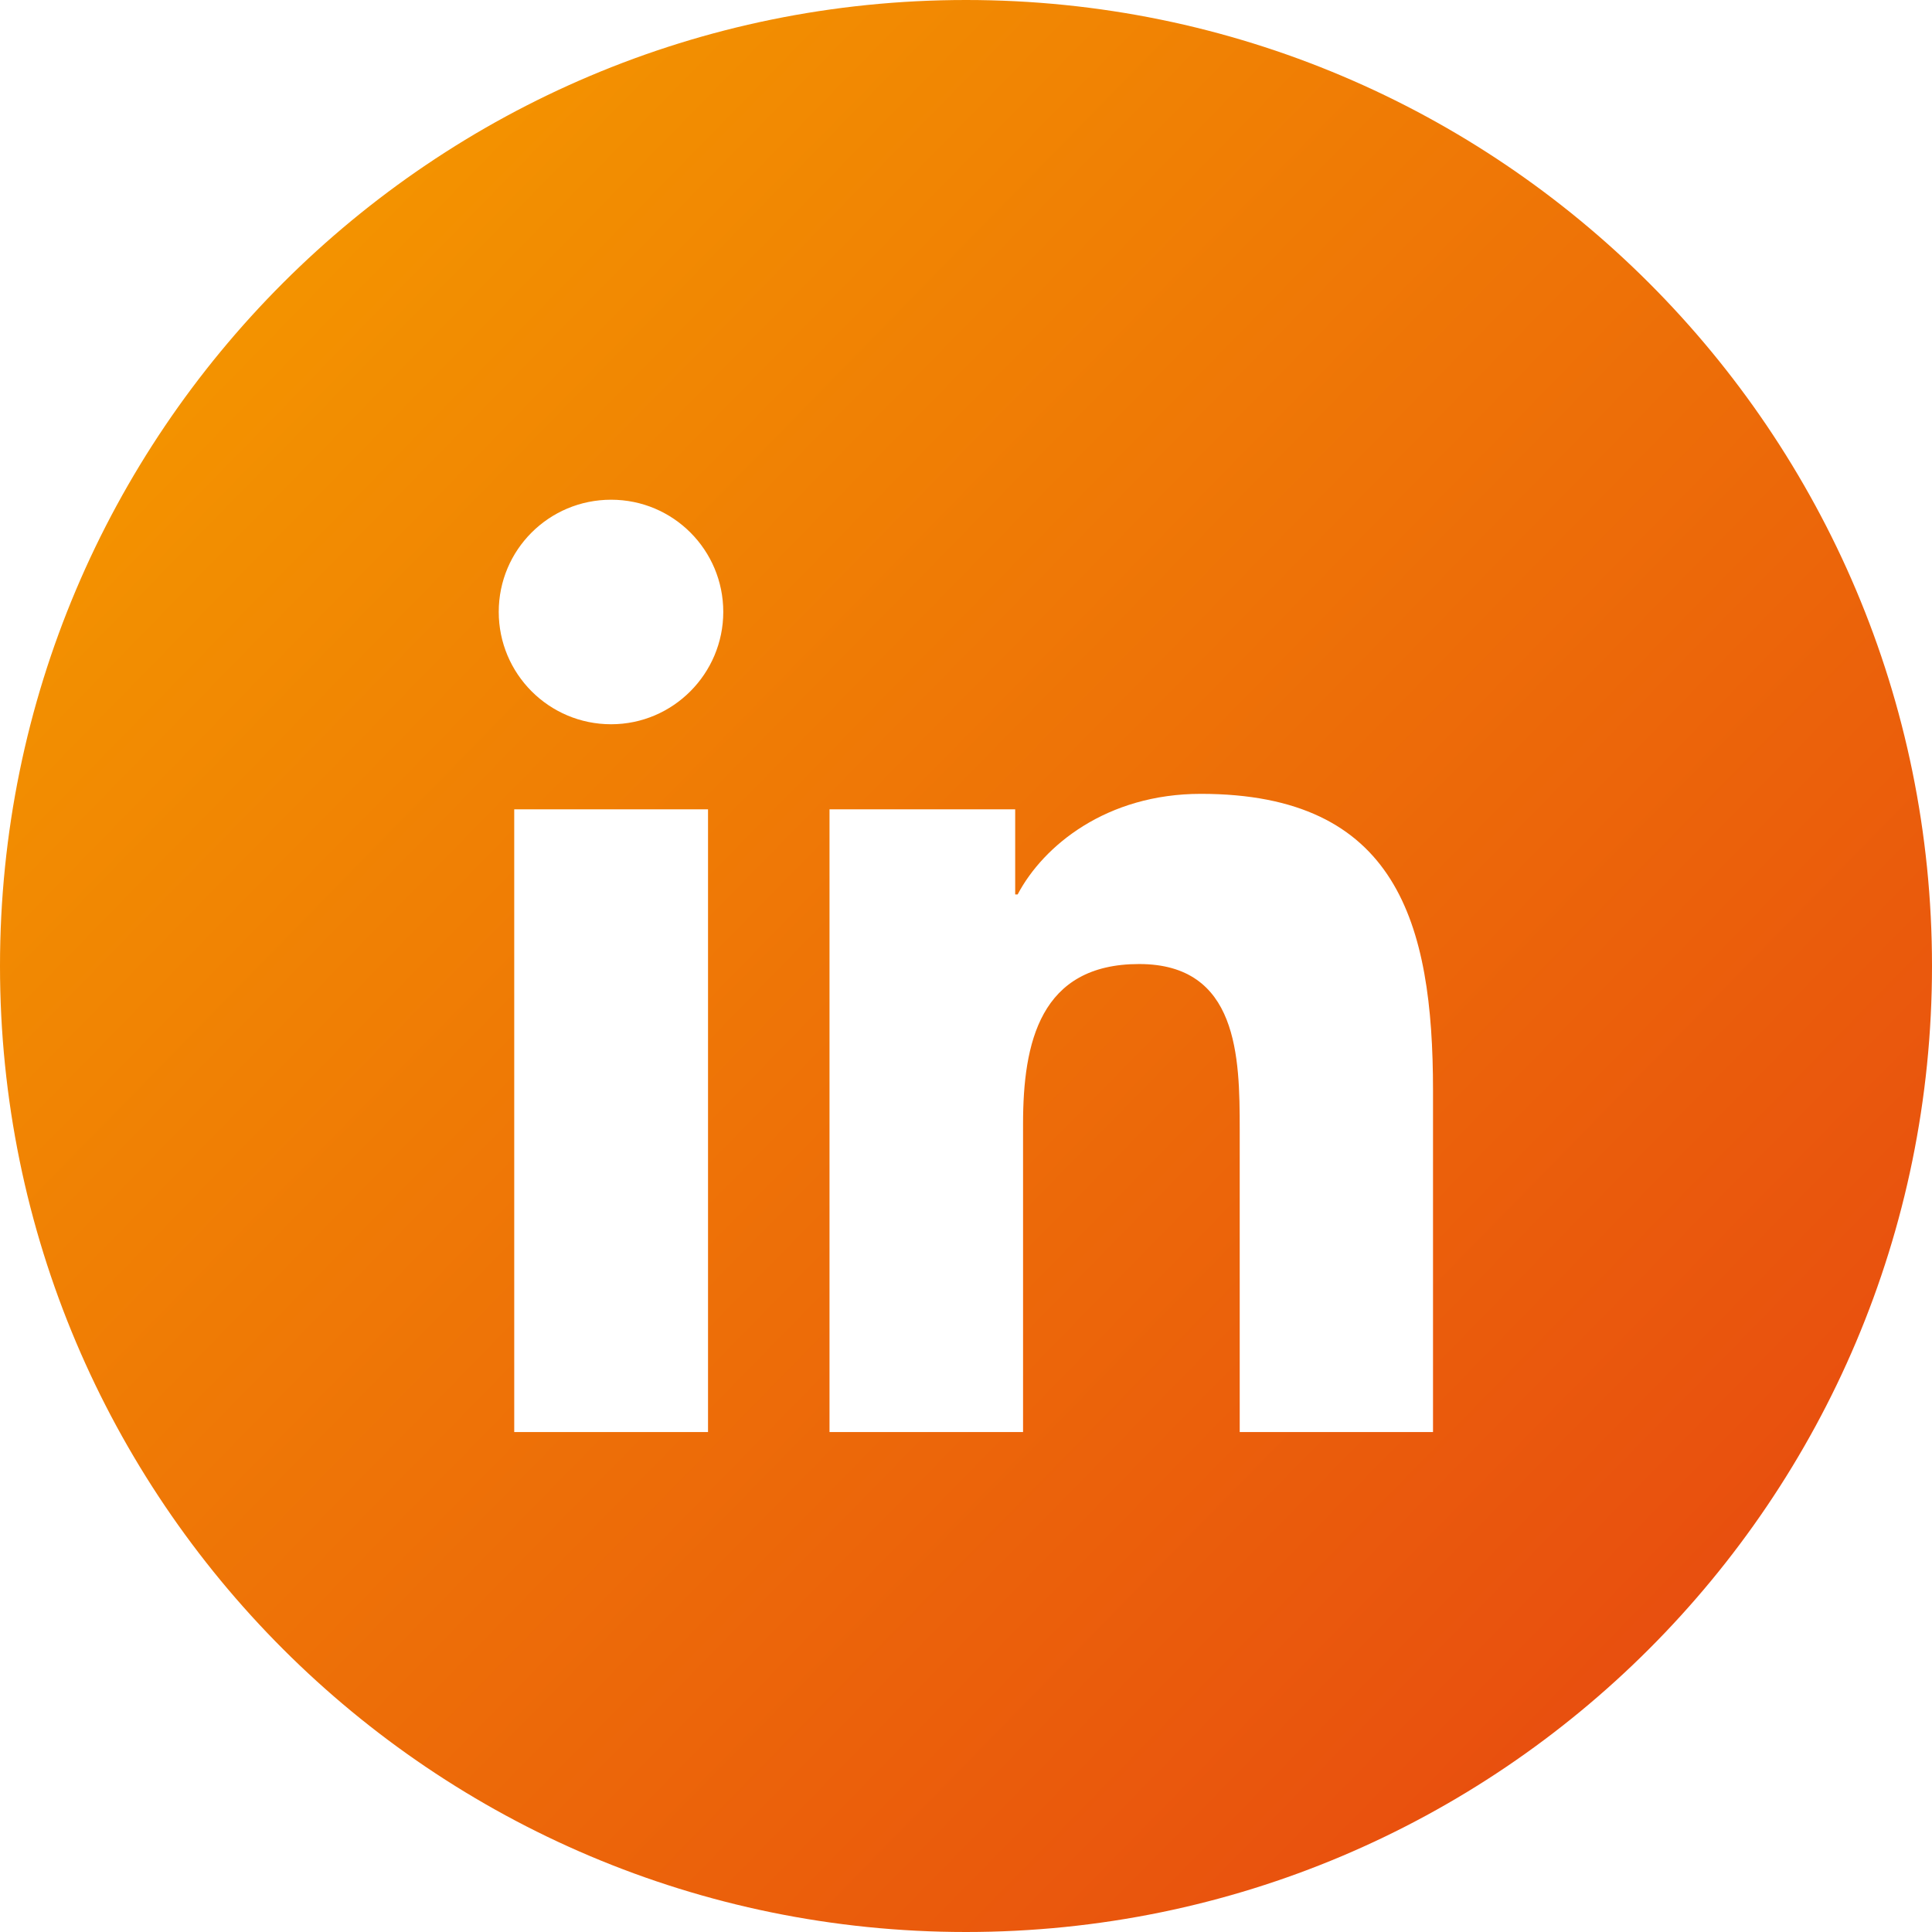
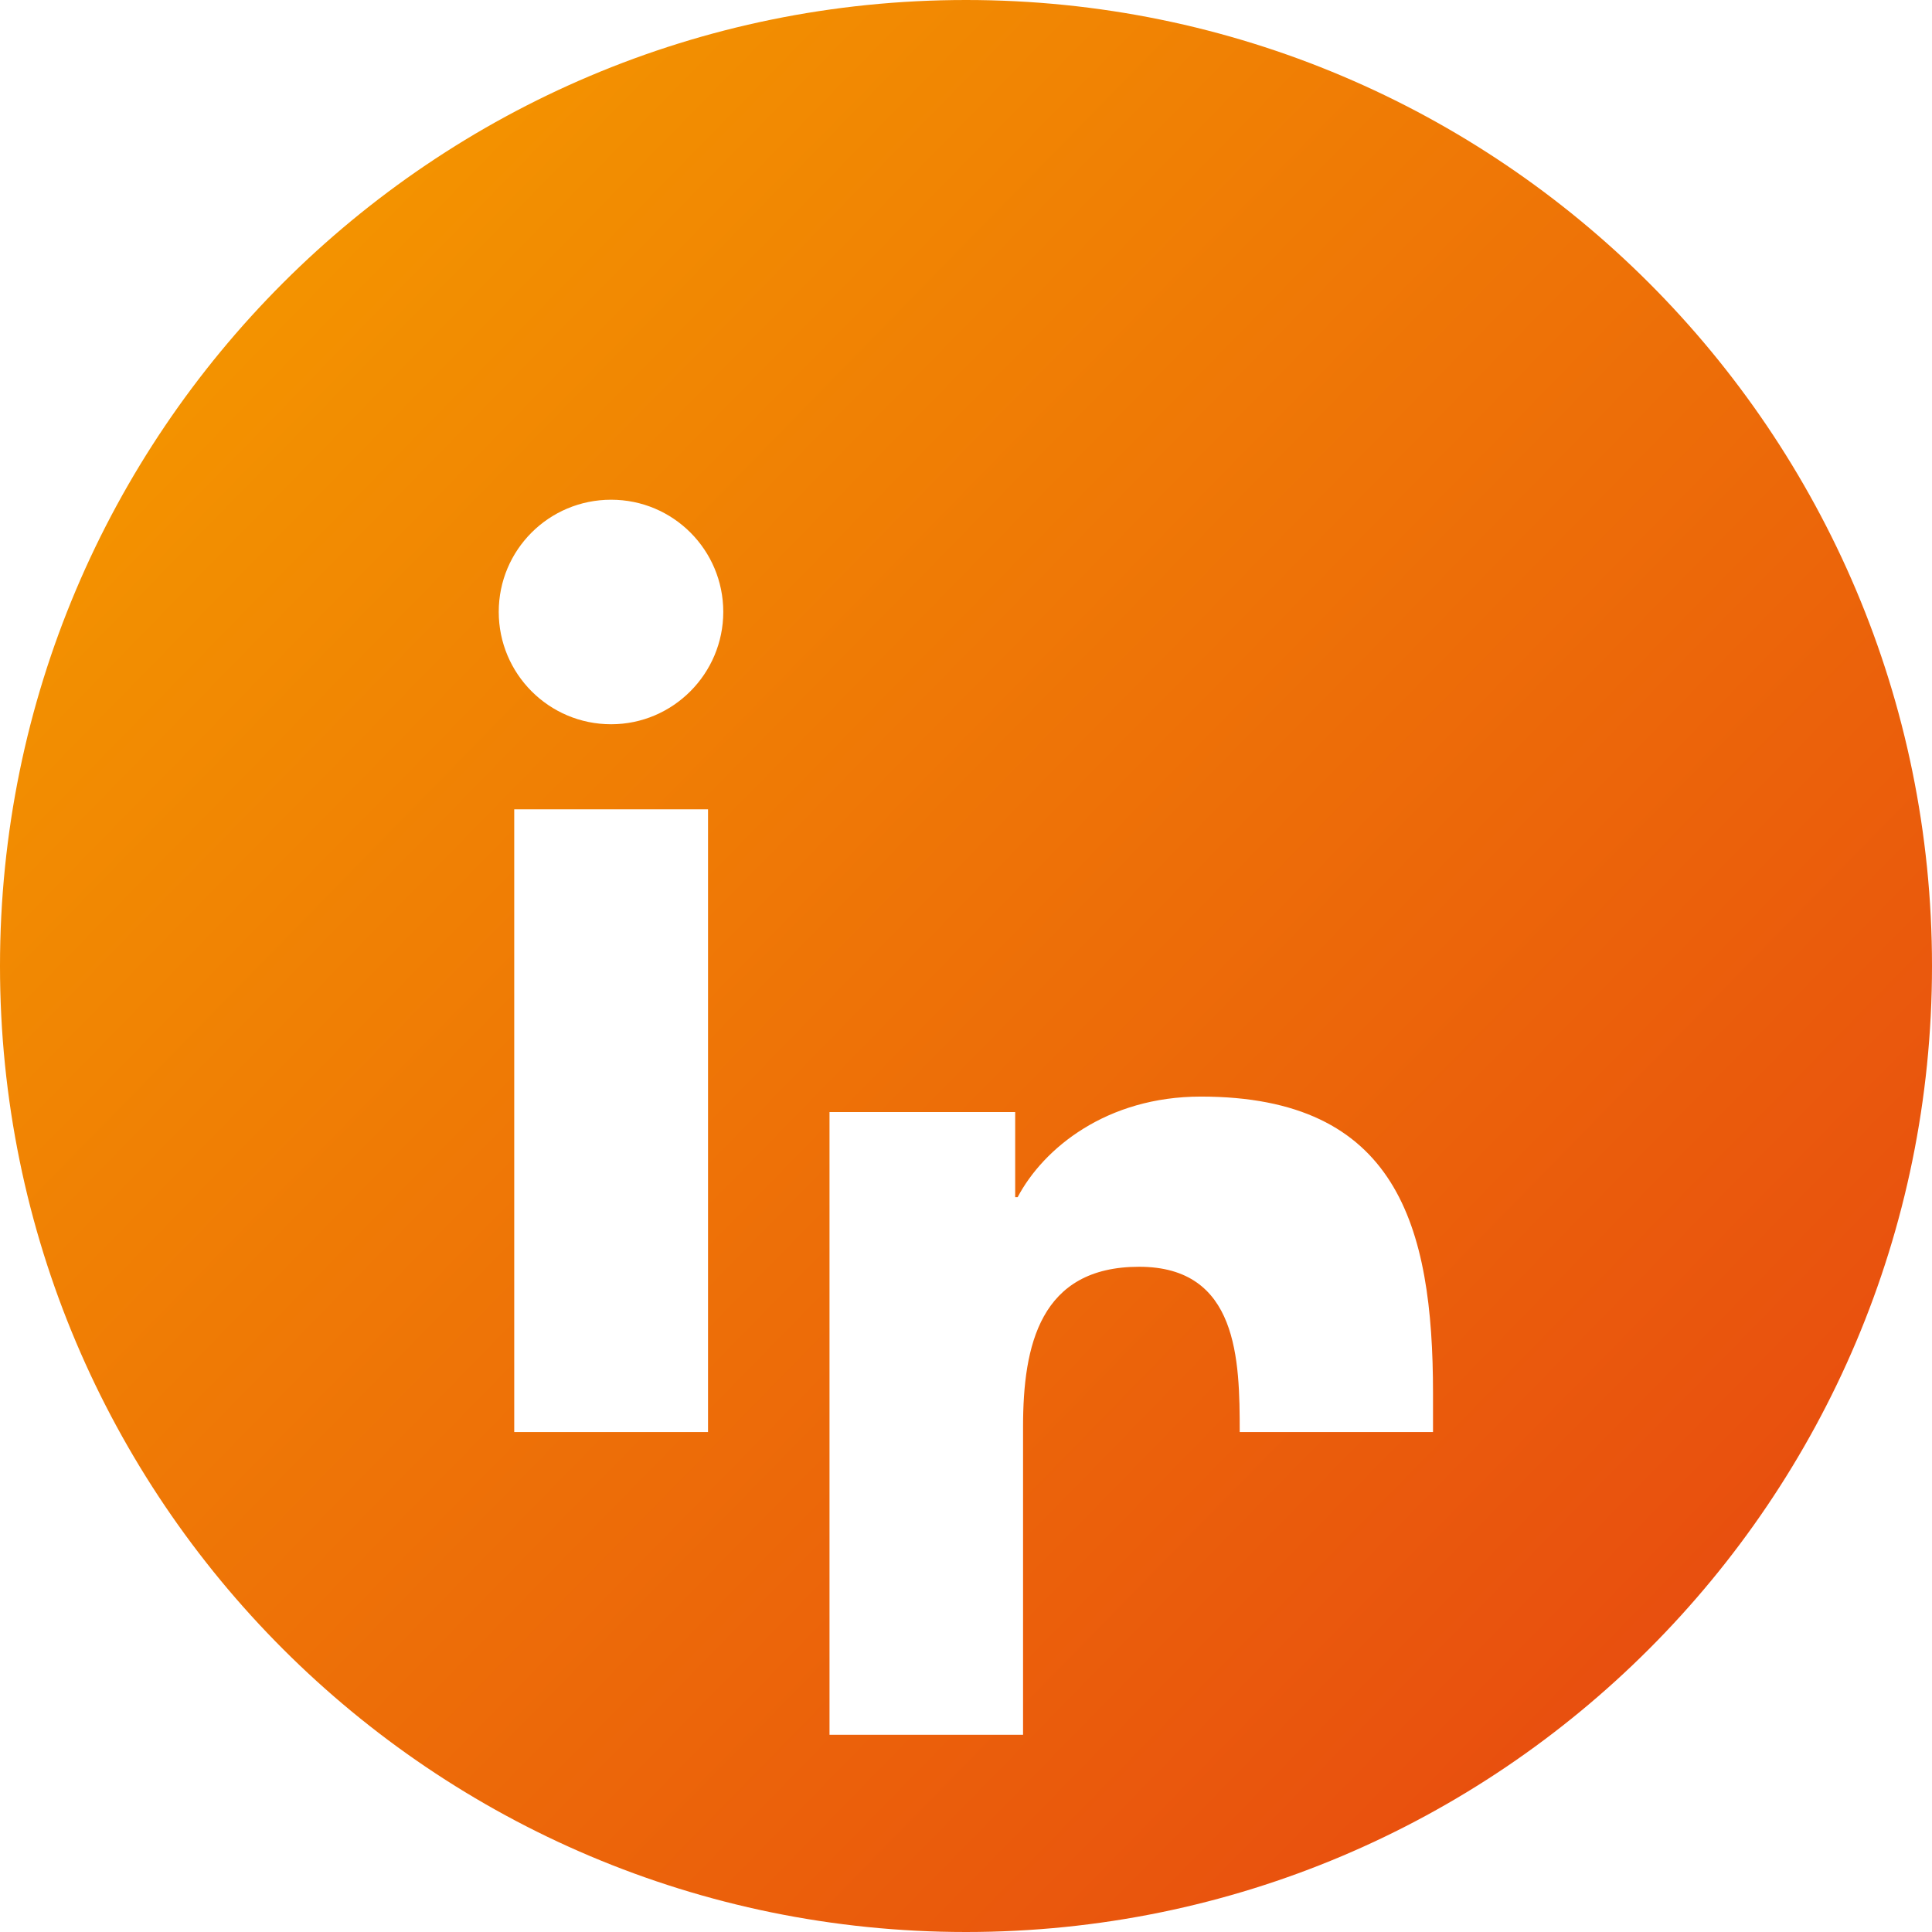
<svg xmlns="http://www.w3.org/2000/svg" id="Ebene_2" data-name="Ebene 2" viewBox="0 0 78.56 78.56">
  <defs>
    <style>
      .cls-1 {
        fill: url(#orange_Verlauf);
      }
    </style>
    <linearGradient id="orange_Verlauf" data-name="orange Verlauf" x1="11.66" y1="12.27" x2="68.41" y2="67.77" gradientUnits="userSpaceOnUse">
      <stop offset="0" stop-color="#f39200" />
      <stop offset="1" stop-color="#e84e0f" />
    </linearGradient>
  </defs>
  <g id="OBJECTS">
-     <path class="cls-1" d="M39.28,0C17.59,0,0,17.59,0,39.28s17.59,39.28,39.28,39.28,39.28-17.59,39.28-39.28S60.97,0,39.28,0ZM28.79,58.23h-7.88v-25.32h7.88v25.32ZM24.85,29.45c-2.53,0-4.57-2.05-4.57-4.57s2.04-4.56,4.57-4.56,4.56,2.05,4.56,4.56-2.04,4.57-4.56,4.57ZM58.28,58.23h-7.87v-12.31c0-2.94-.06-6.72-4.09-6.72s-4.72,3.2-4.72,6.5v12.53h-7.87v-25.32h7.55v3.46h.1c1.05-1.99,3.62-4.09,7.45-4.09,7.97,0,9.44,5.24,9.44,12.06v13.89Z" />
+     <path class="cls-1" d="M39.28,0C17.59,0,0,17.59,0,39.28s17.59,39.28,39.28,39.28,39.28-17.59,39.28-39.28S60.97,0,39.28,0ZM28.79,58.23h-7.88v-25.32h7.88v25.32ZM24.85,29.45c-2.53,0-4.57-2.05-4.57-4.57s2.04-4.56,4.57-4.56,4.56,2.05,4.56,4.56-2.04,4.57-4.56,4.57ZM58.28,58.23h-7.87c0-2.94-.06-6.72-4.09-6.72s-4.72,3.2-4.72,6.5v12.53h-7.87v-25.32h7.55v3.46h.1c1.05-1.99,3.62-4.09,7.45-4.09,7.97,0,9.44,5.24,9.44,12.06v13.89Z" />
  </g>
</svg>